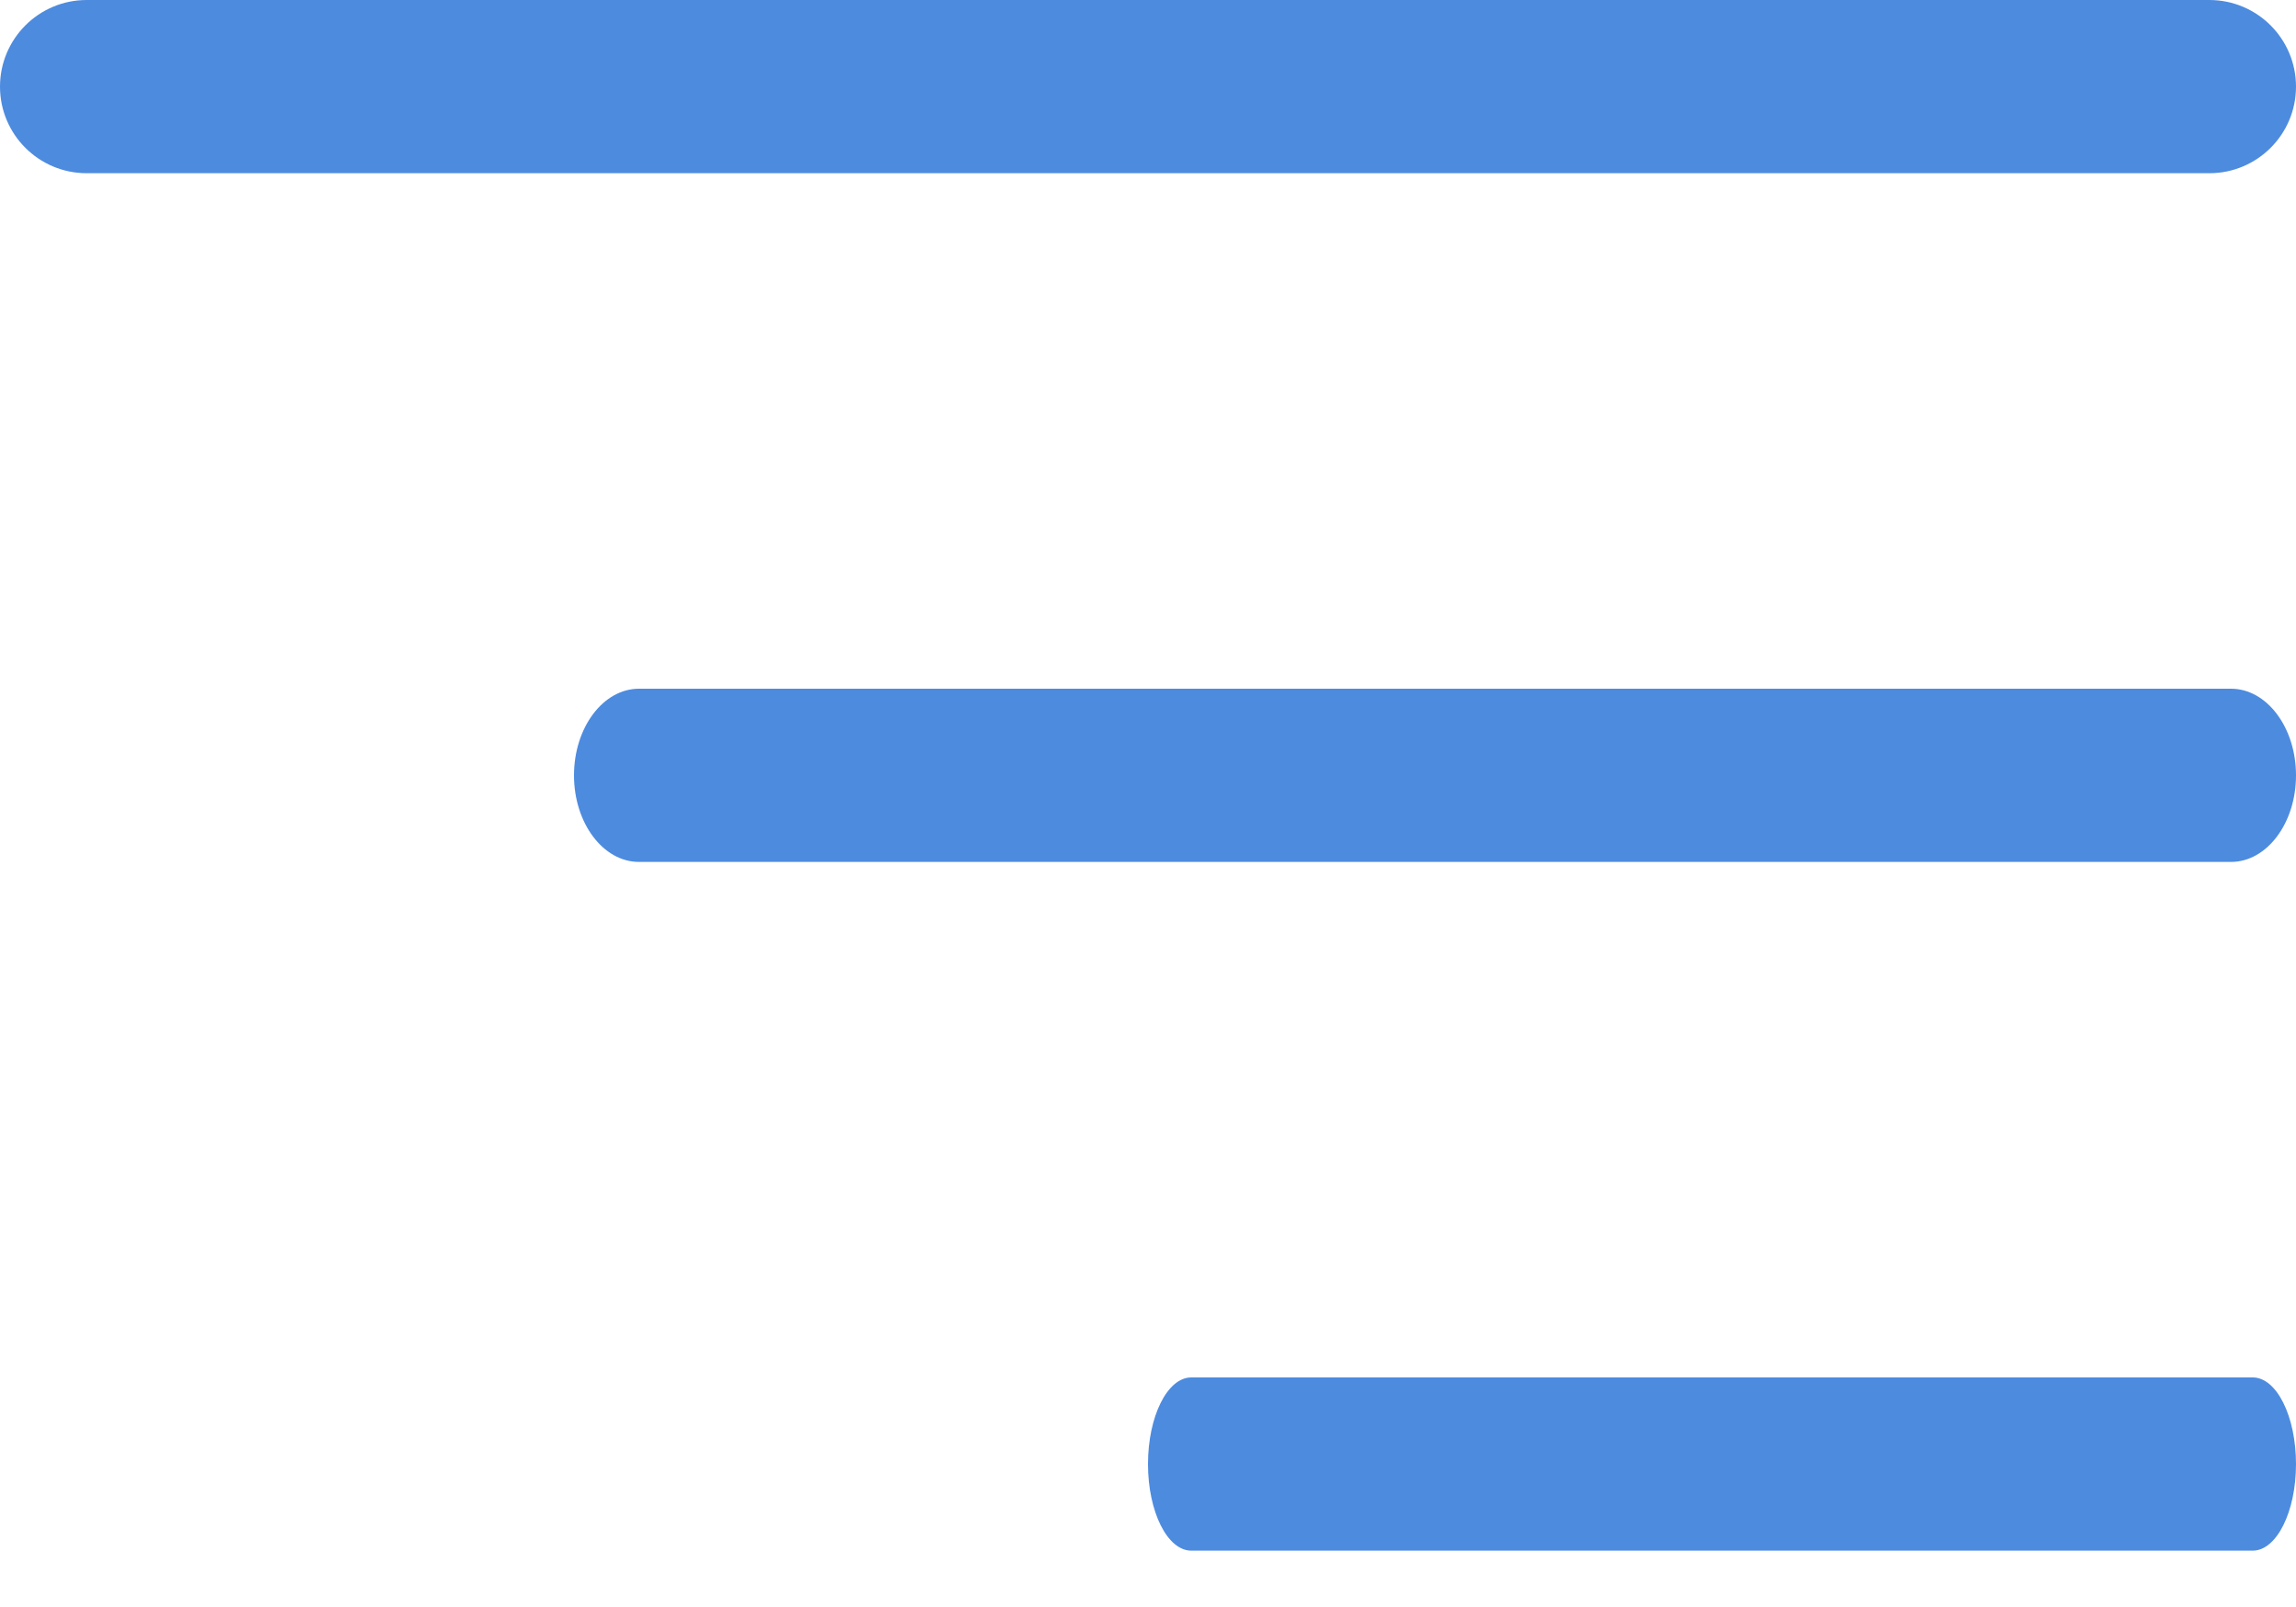
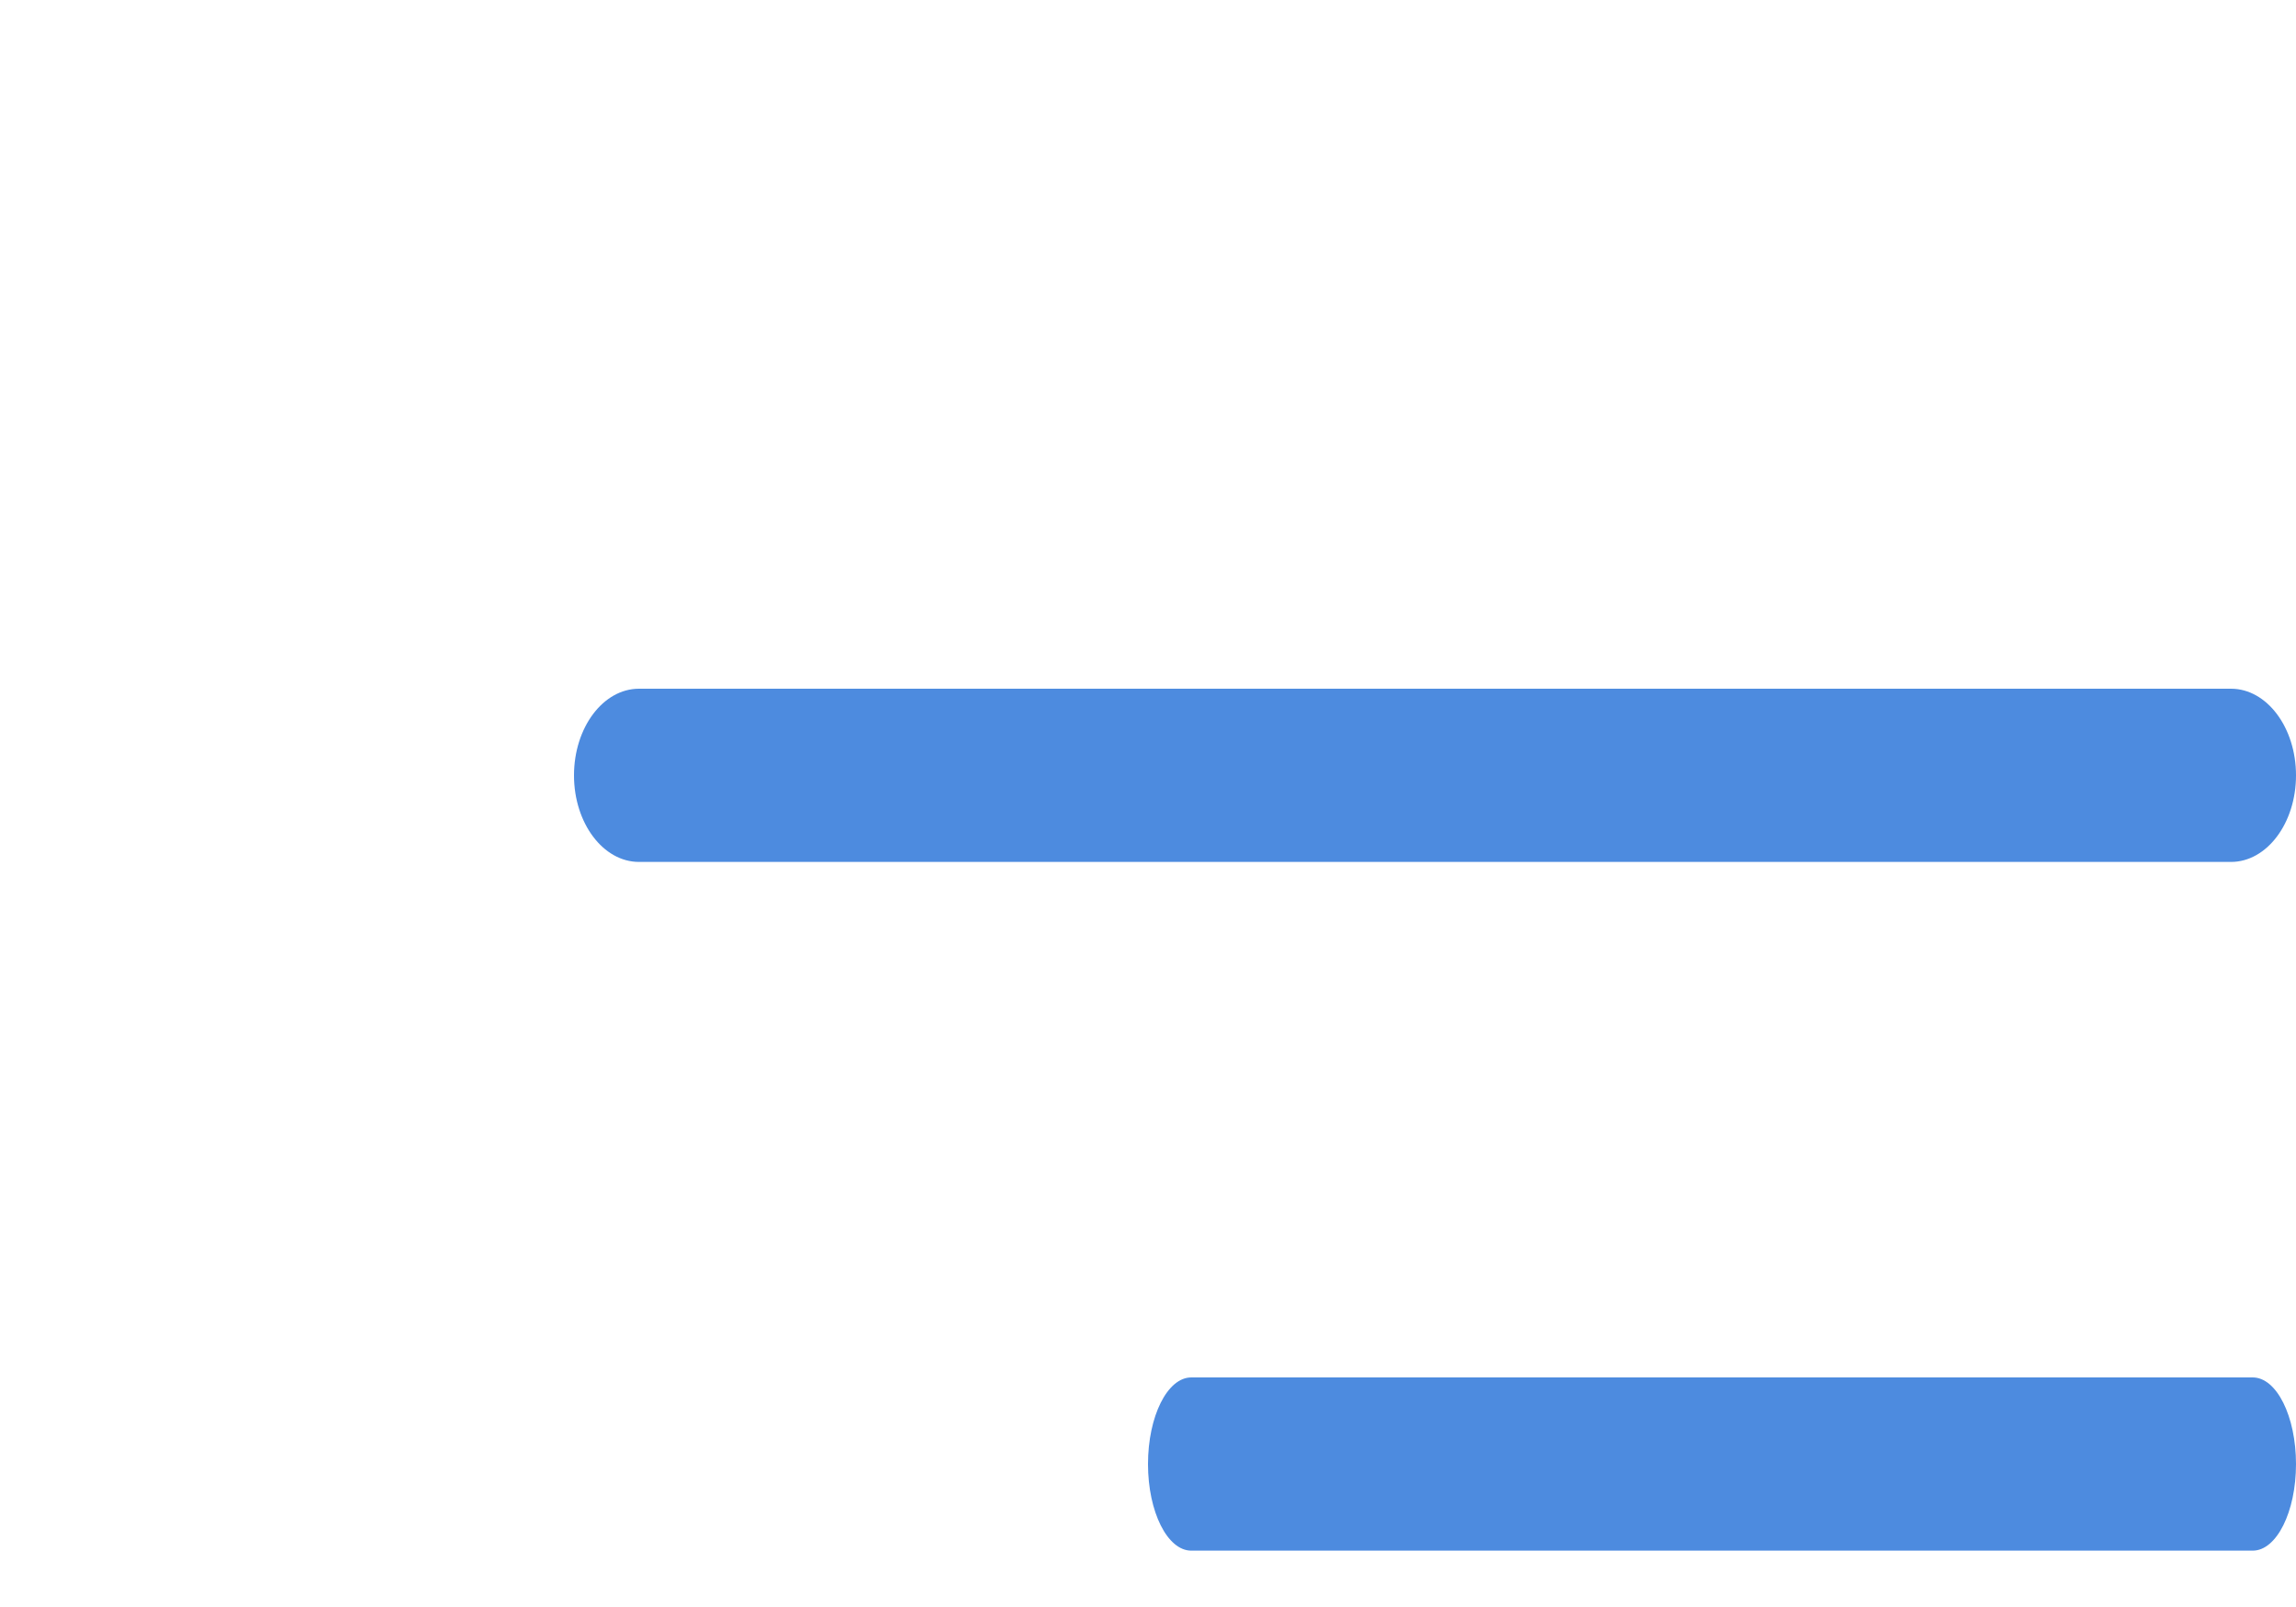
<svg xmlns="http://www.w3.org/2000/svg" width="20" height="14" viewBox="0 0 20 14" fill="none">
-   <path d="M19.245 1.509H0.755C0.338 1.509 0 1.171 0 0.755C0 0.338 0.338 0 0.755 0H19.245C19.662 0 20 0.338 20 0.755C20 1.171 19.662 1.509 19.245 1.509Z" fill="#4D8BDF" />
  <path d="M19.434 7.509H5.566C5.254 7.509 5 7.171 5 6.755C5 6.338 5.254 6 5.566 6H19.434C19.746 6 20 6.338 20 6.755C20 7.171 19.746 7.509 19.434 7.509Z" fill="#4D8BDF" />
  <path d="M19.623 13.509H10.377C10.169 13.509 10 13.171 10 12.755C10 12.338 10.169 12 10.377 12H19.623C19.831 12 20 12.338 20 12.755C20 13.171 19.831 13.509 19.623 13.509Z" fill="#4D8BDF" />
</svg>